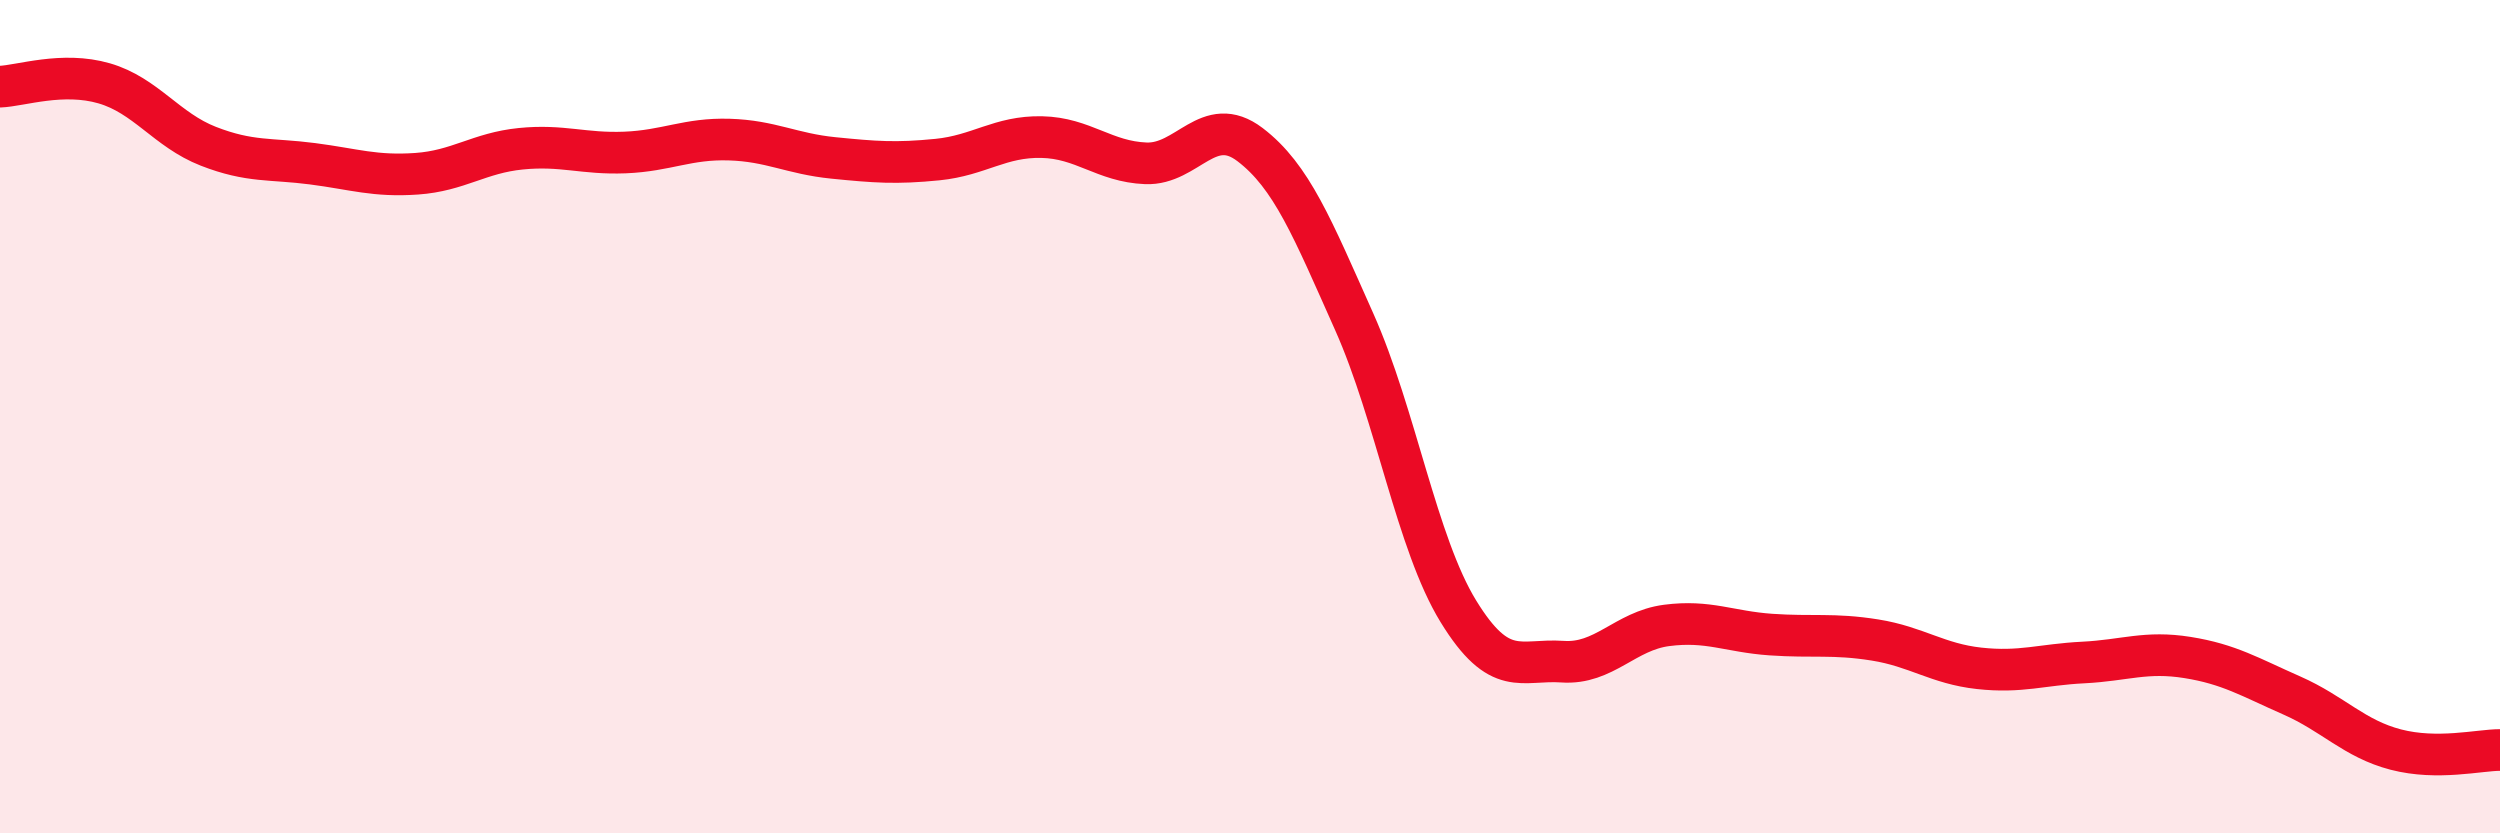
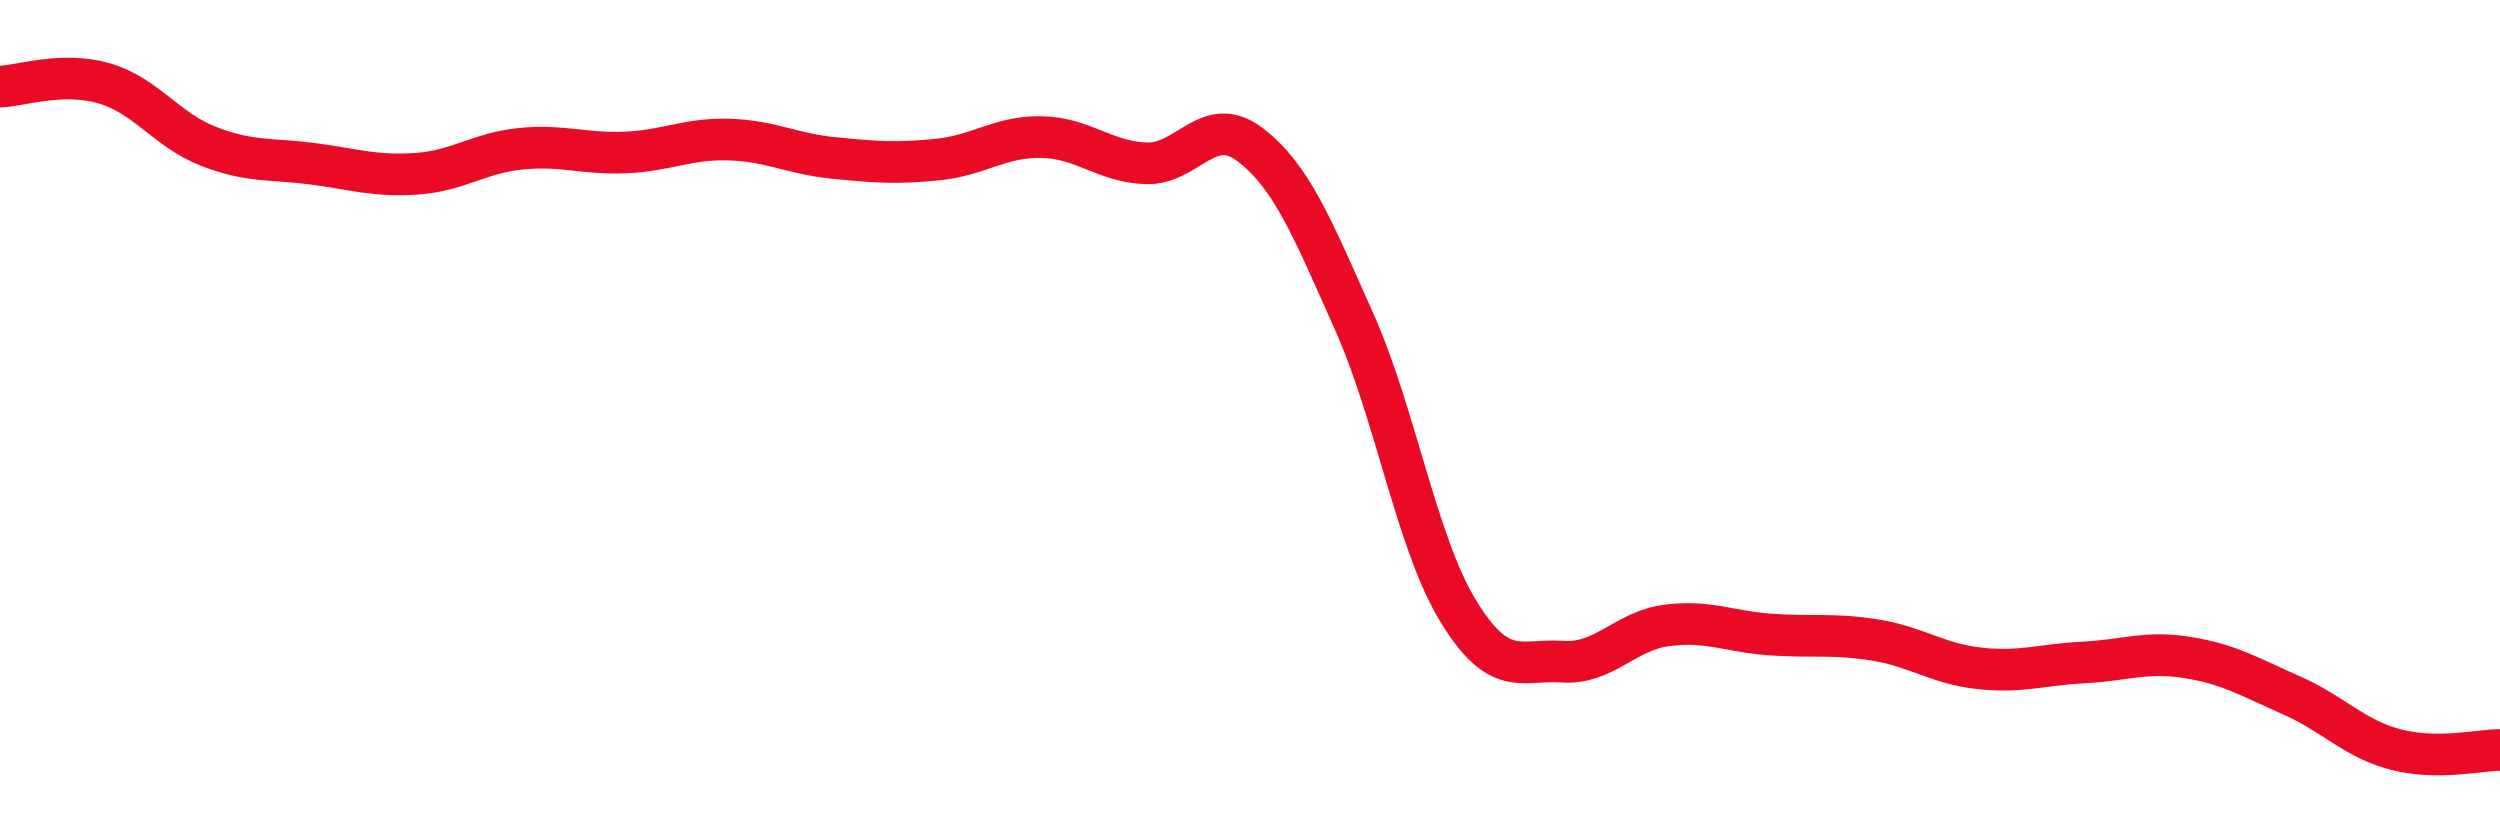
<svg xmlns="http://www.w3.org/2000/svg" width="60" height="20" viewBox="0 0 60 20">
-   <path d="M 0,2.08 C 0.5,2.06 1.5,1.71 2.5,2 C 3.5,2.29 4,3.12 5,3.51 C 6,3.9 6.5,3.8 7.5,3.93 C 8.5,4.06 9,4.24 10,4.17 C 11,4.1 11.5,3.67 12.5,3.57 C 13.5,3.47 14,3.7 15,3.66 C 16,3.62 16.5,3.32 17.5,3.35 C 18.5,3.38 19,3.69 20,3.79 C 21,3.89 21.5,3.93 22.5,3.83 C 23.5,3.73 24,3.27 25,3.29 C 26,3.31 26.5,3.88 27.5,3.92 C 28.5,3.96 29,2.71 30,3.47 C 31,4.23 31.5,5.48 32.5,7.72 C 33.5,9.96 34,13.04 35,14.67 C 36,16.3 36.5,15.81 37.5,15.88 C 38.5,15.95 39,15.14 40,15.01 C 41,14.88 41.5,15.16 42.5,15.23 C 43.5,15.3 44,15.2 45,15.36 C 46,15.52 46.5,15.93 47.5,16.04 C 48.5,16.15 49,15.95 50,15.9 C 51,15.85 51.5,15.62 52.5,15.78 C 53.5,15.94 54,16.25 55,16.69 C 56,17.13 56.5,17.73 57.5,17.99 C 58.5,18.25 59.5,18 60,18L60 20L0 20Z" fill="#EB0A25" opacity="0.1" stroke-linecap="round" stroke-linejoin="round" />
  <path d="M 0,2.08 C 0.5,2.06 1.5,1.71 2.5,2 C 3.5,2.29 4,3.12 5,3.51 C 6,3.9 6.5,3.8 7.5,3.93 C 8.5,4.06 9,4.24 10,4.17 C 11,4.1 11.5,3.67 12.5,3.57 C 13.5,3.47 14,3.7 15,3.66 C 16,3.62 16.5,3.32 17.5,3.35 C 18.5,3.38 19,3.69 20,3.79 C 21,3.89 21.5,3.93 22.5,3.83 C 23.5,3.73 24,3.27 25,3.29 C 26,3.31 26.5,3.88 27.5,3.92 C 28.5,3.96 29,2.71 30,3.47 C 31,4.23 31.5,5.48 32.5,7.72 C 33.5,9.96 34,13.04 35,14.67 C 36,16.3 36.5,15.81 37.5,15.88 C 38.5,15.95 39,15.14 40,15.01 C 41,14.88 41.5,15.16 42.5,15.23 C 43.5,15.3 44,15.2 45,15.36 C 46,15.52 46.5,15.93 47.5,16.04 C 48.5,16.15 49,15.95 50,15.9 C 51,15.85 51.5,15.62 52.5,15.78 C 53.5,15.94 54,16.25 55,16.69 C 56,17.13 56.5,17.73 57.5,17.99 C 58.5,18.25 59.5,18 60,18" stroke="#EB0A25" stroke-width="1" fill="none" stroke-linecap="round" stroke-linejoin="round" />
</svg>